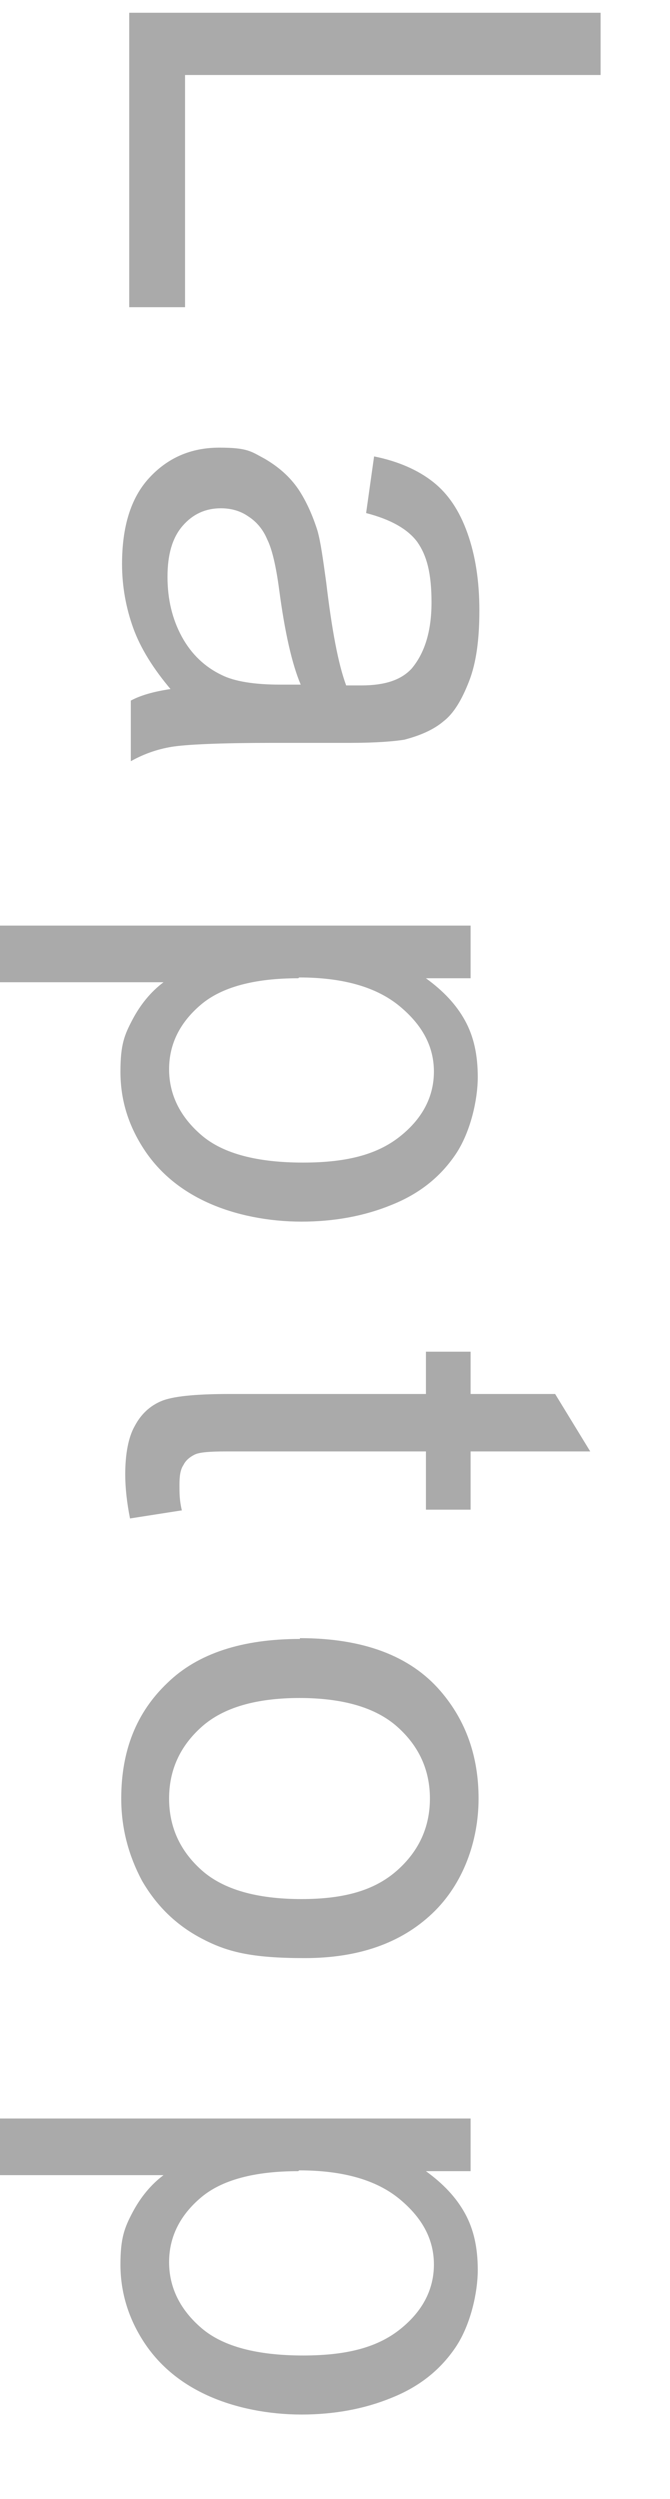
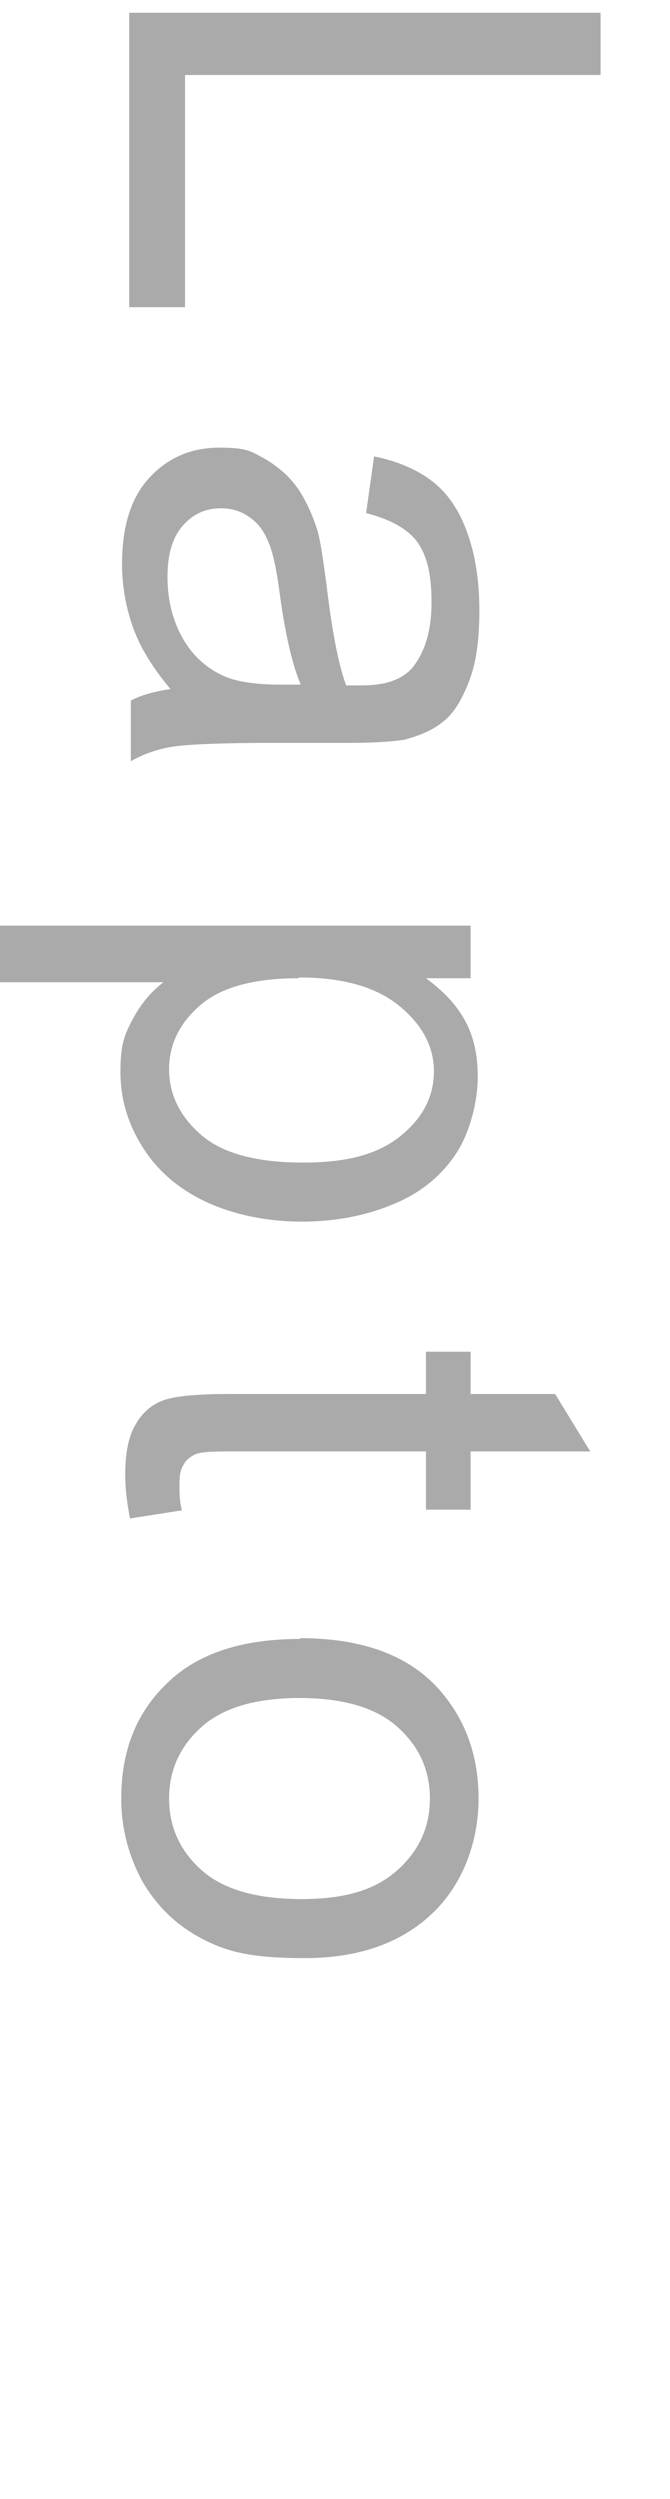
<svg xmlns="http://www.w3.org/2000/svg" id="_圖層_1" version="1.1" viewBox="0 0 84 313.2">
  <defs>
    <style>
      .st0 {
        fill: #aaa;
      }
    </style>
  </defs>
  <path class="st0" d="M16.2,1.6h59.1v7.8H23.2v29.1h-7V1.6Z" />
  <path class="st0" d="M21.5,86.5c-2.3-2.7-3.9-5.3-4.8-7.8-.9-2.5-1.4-5.2-1.4-8,0-4.7,1.1-8.3,3.4-10.8,2.3-2.5,5.2-3.8,8.8-3.8s4,.5,5.7,1.4c1.7,1,3.1,2.2,4.2,3.8,1,1.5,1.8,3.3,2.4,5.2.4,1.4.7,3.6,1.1,6.5.7,5.9,1.5,10.2,2.5,12.9,1,0,1.6,0,1.9,0,3,0,5-.7,6.3-2.1,1.6-1.9,2.5-4.6,2.5-8.3s-.6-5.9-1.8-7.6c-1.2-1.6-3.3-2.8-6.4-3.6l1-7.1c3,.6,5.5,1.7,7.4,3.2,1.9,1.5,3.3,3.6,4.3,6.4,1,2.8,1.5,6,1.5,9.7s-.4,6.6-1.3,8.9c-.9,2.3-1.9,4-3.2,5-1.3,1.1-3,1.8-4.9,2.3-1.2.2-3.5.4-6.7.4h-9.7c-6.7,0-11,.2-12.8.5-1.8.3-3.5.9-5.1,1.8v-7.6c1.5-.8,3.3-1.2,5.3-1.5ZM37.7,85.8c-1.1-2.6-2-6.6-2.7-11.9-.4-3-.9-5.1-1.5-6.3-.5-1.2-1.3-2.2-2.4-2.9-1-.7-2.2-1-3.4-1-1.9,0-3.5.7-4.8,2.2-1.3,1.5-1.9,3.6-1.9,6.4s.6,5.3,1.8,7.5c1.2,2.2,2.9,3.8,5,4.8,1.6.8,4.1,1.2,7.3,1.2h2.7Z" />
  <path class="st0" d="M-.2,116h59.2v6.6h-5.6c2.2,1.6,3.8,3.3,4.9,5.3,1.1,2,1.6,4.3,1.6,7.1s-.9,6.9-2.8,9.7c-1.9,2.8-4.5,4.9-8,6.3-3.4,1.4-7.2,2.1-11.3,2.1s-8.3-.8-11.8-2.4-6.2-3.9-8.1-6.9c-1.9-3-2.8-6.1-2.8-9.5s.5-4.6,1.5-6.5c1-1.9,2.3-3.5,3.9-4.7H-.2v-7.3ZM37.4,122.6c-5.5,0-9.6,1.1-12.2,3.3-2.6,2.2-4,4.9-4,8.1s1.4,6,4.1,8.3c2.7,2.3,7,3.4,12.7,3.4s9.5-1.1,12.3-3.4c2.7-2.2,4.1-4.9,4.1-8s-1.4-5.8-4.3-8.2c-2.9-2.4-7.1-3.6-12.6-3.6Z" />
  <path class="st0" d="M22.7,189.3l-6.4,1c-.4-2-.6-3.9-.6-5.5,0-2.6.4-4.7,1.2-6.1.8-1.5,1.9-2.5,3.3-3.1,1.4-.6,4.2-.9,8.6-.9h24.6v-5.3h5.6v5.3h10.6l4.4,7.2h-15v7.3h-5.6v-7.3h-25c-2.1,0-3.4.1-4,.4-.6.3-1.1.7-1.4,1.3-.4.6-.5,1.4-.5,2.5s0,1.9.3,3.2Z" />
  <path class="st0" d="M37.6,205.3c7.9,0,13.8,2.2,17.6,6.6,3.2,3.7,4.8,8.2,4.8,13.5s-1.9,10.7-5.8,14.4c-3.9,3.7-9.2,5.6-16,5.6s-9.8-.8-13-2.5c-3.2-1.7-5.6-4.1-7.4-7.2-1.7-3.2-2.6-6.6-2.6-10.3,0-6,1.9-10.8,5.8-14.5,3.8-3.7,9.4-5.5,16.6-5.5ZM37.6,212.8c-5.5,0-9.6,1.2-12.3,3.6-2.7,2.4-4.1,5.4-4.1,9s1.4,6.6,4.1,9,6.9,3.6,12.5,3.6,9.3-1.2,12-3.6c2.7-2.4,4.1-5.4,4.1-9s-1.4-6.6-4.1-9c-2.7-2.4-6.8-3.6-12.3-3.6Z" />
-   <path class="st0" d="M-.2,265.5h59.2v6.6h-5.6c2.2,1.6,3.8,3.3,4.9,5.3,1.1,2,1.6,4.3,1.6,7.1s-.9,6.9-2.8,9.7c-1.9,2.8-4.5,4.9-8,6.3-3.4,1.4-7.2,2.1-11.3,2.1s-8.3-.8-11.8-2.4c-3.5-1.6-6.2-3.9-8.1-6.9-1.9-3-2.8-6.2-2.8-9.5s.5-4.6,1.5-6.5c1-1.9,2.3-3.5,3.9-4.7H-.2v-7.3ZM37.4,272.1c-5.5,0-9.6,1.1-12.2,3.3-2.6,2.2-4,4.9-4,8.1s1.4,6,4.1,8.3c2.7,2.3,7,3.4,12.7,3.4s9.5-1.1,12.3-3.4c2.7-2.2,4.1-4.9,4.1-8s-1.4-5.8-4.3-8.2c-2.9-2.4-7.1-3.6-12.6-3.6Z" />
</svg>